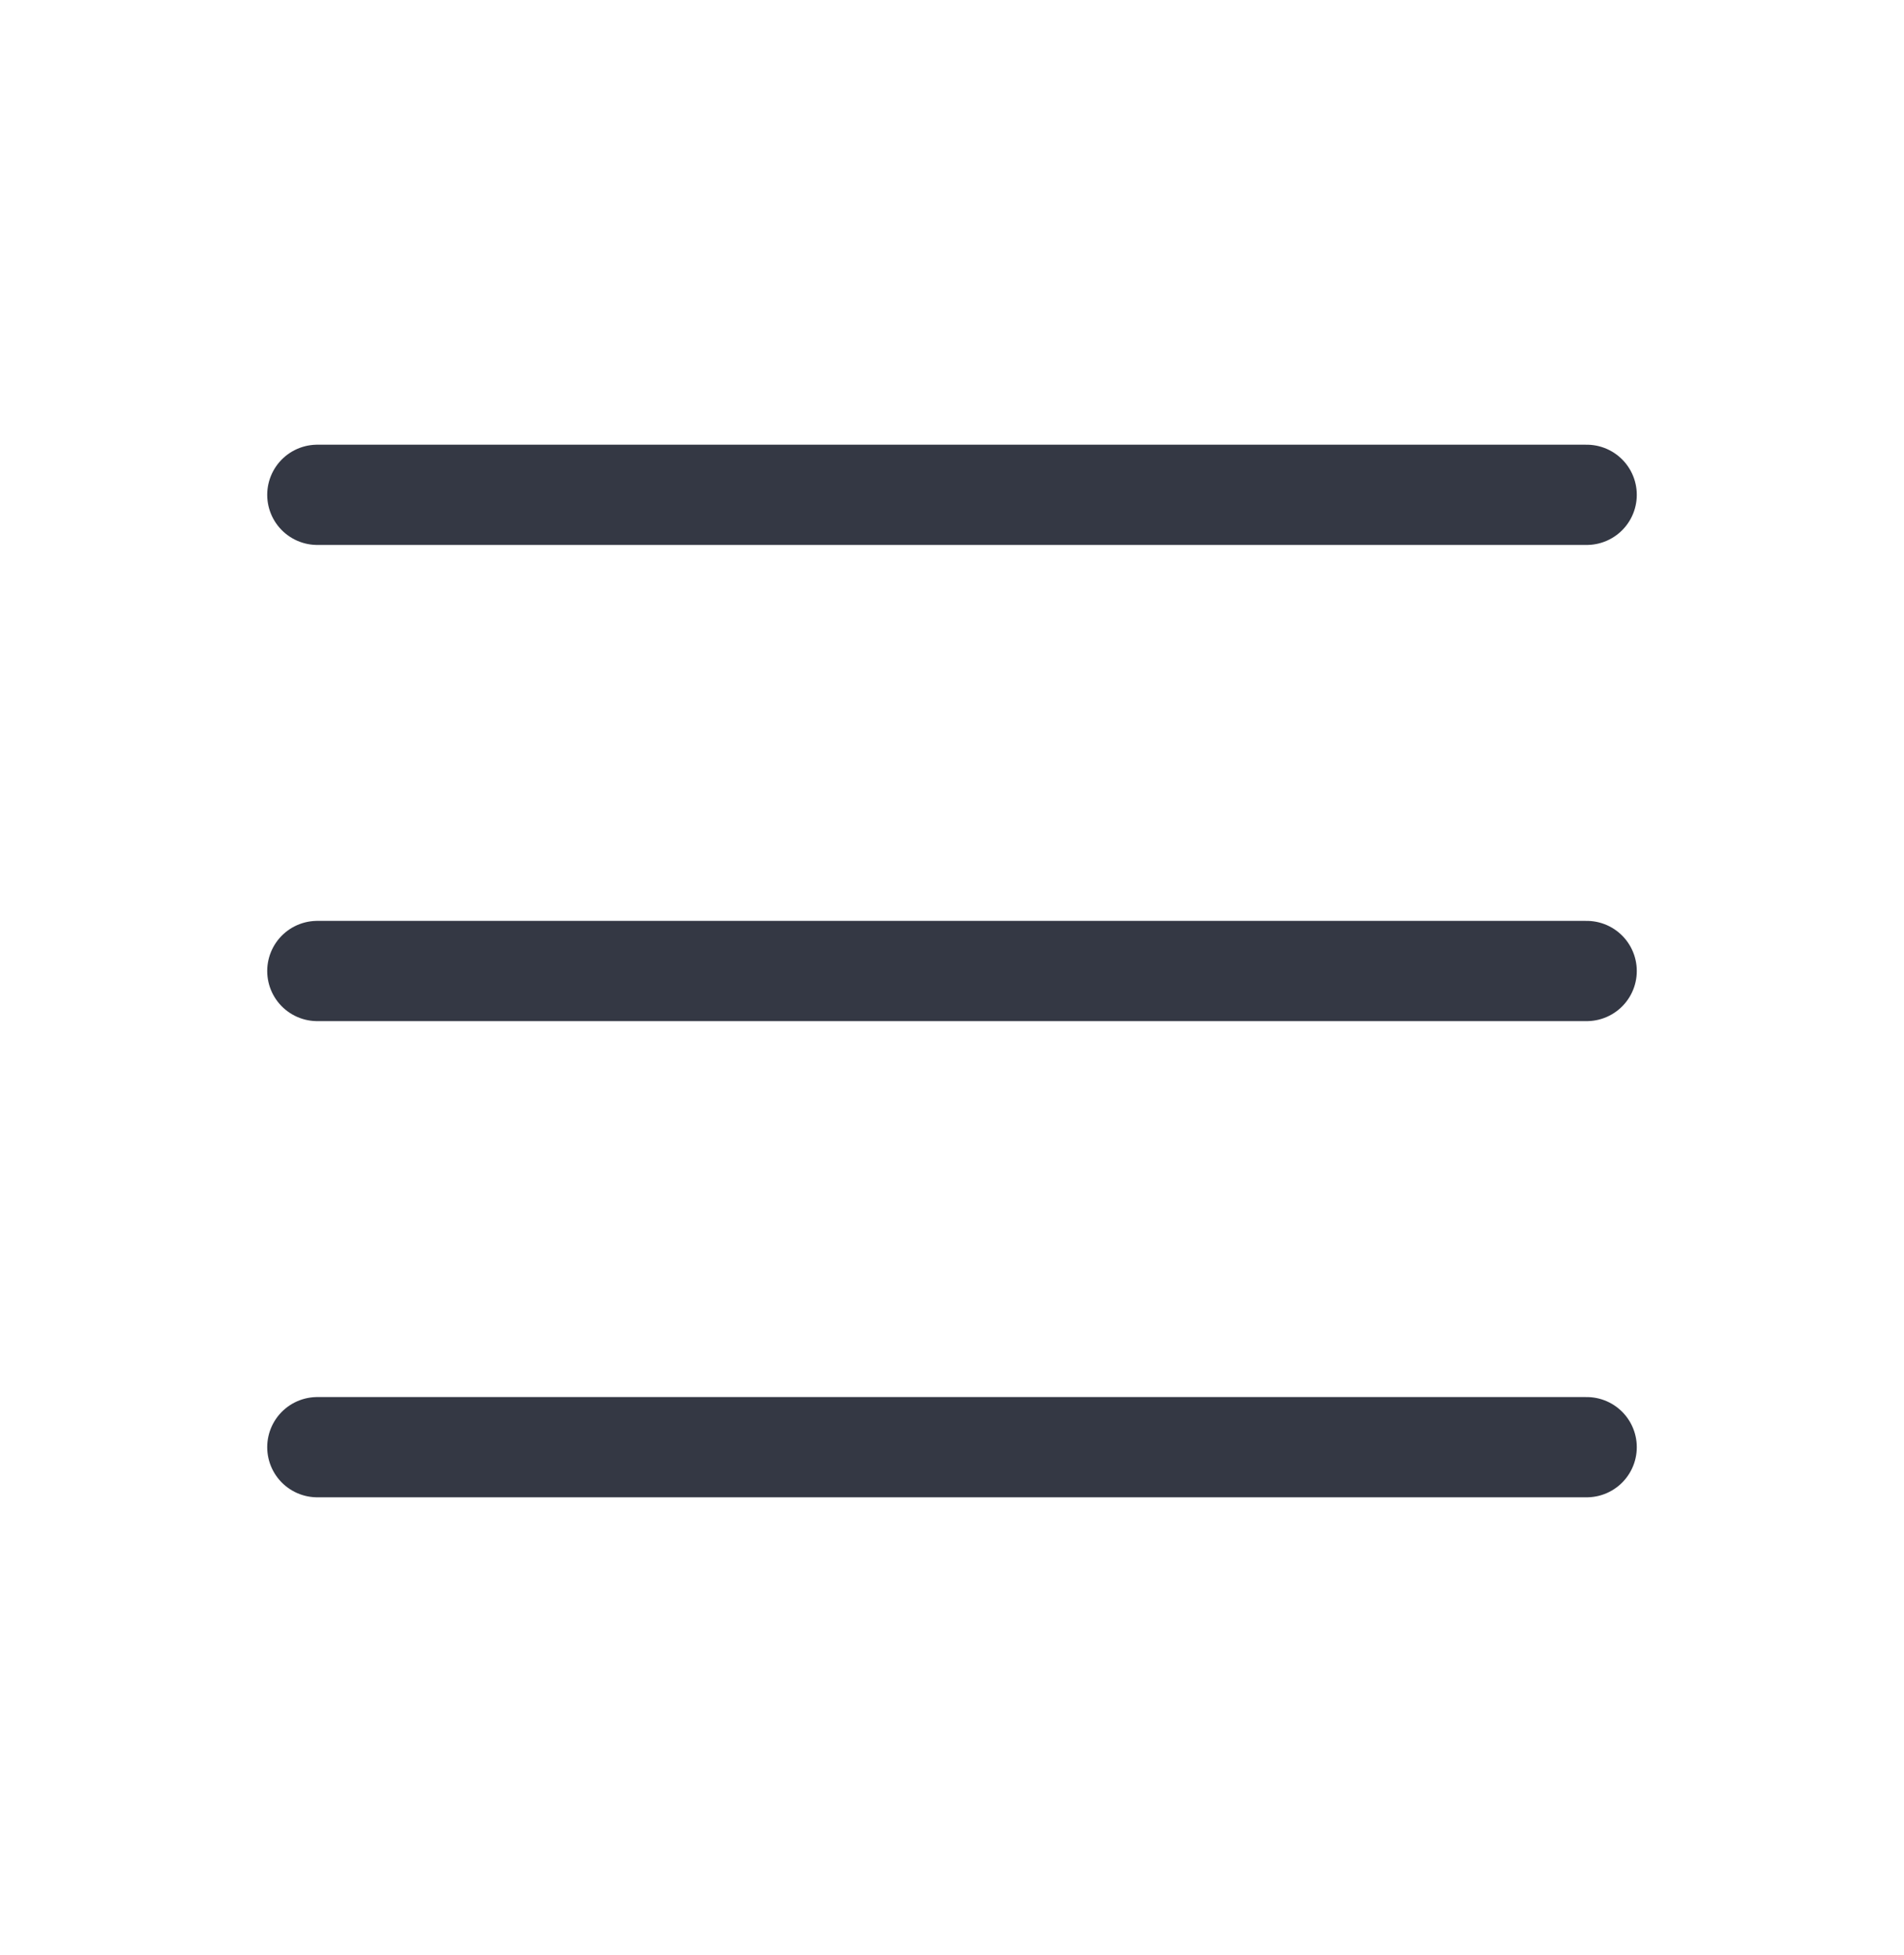
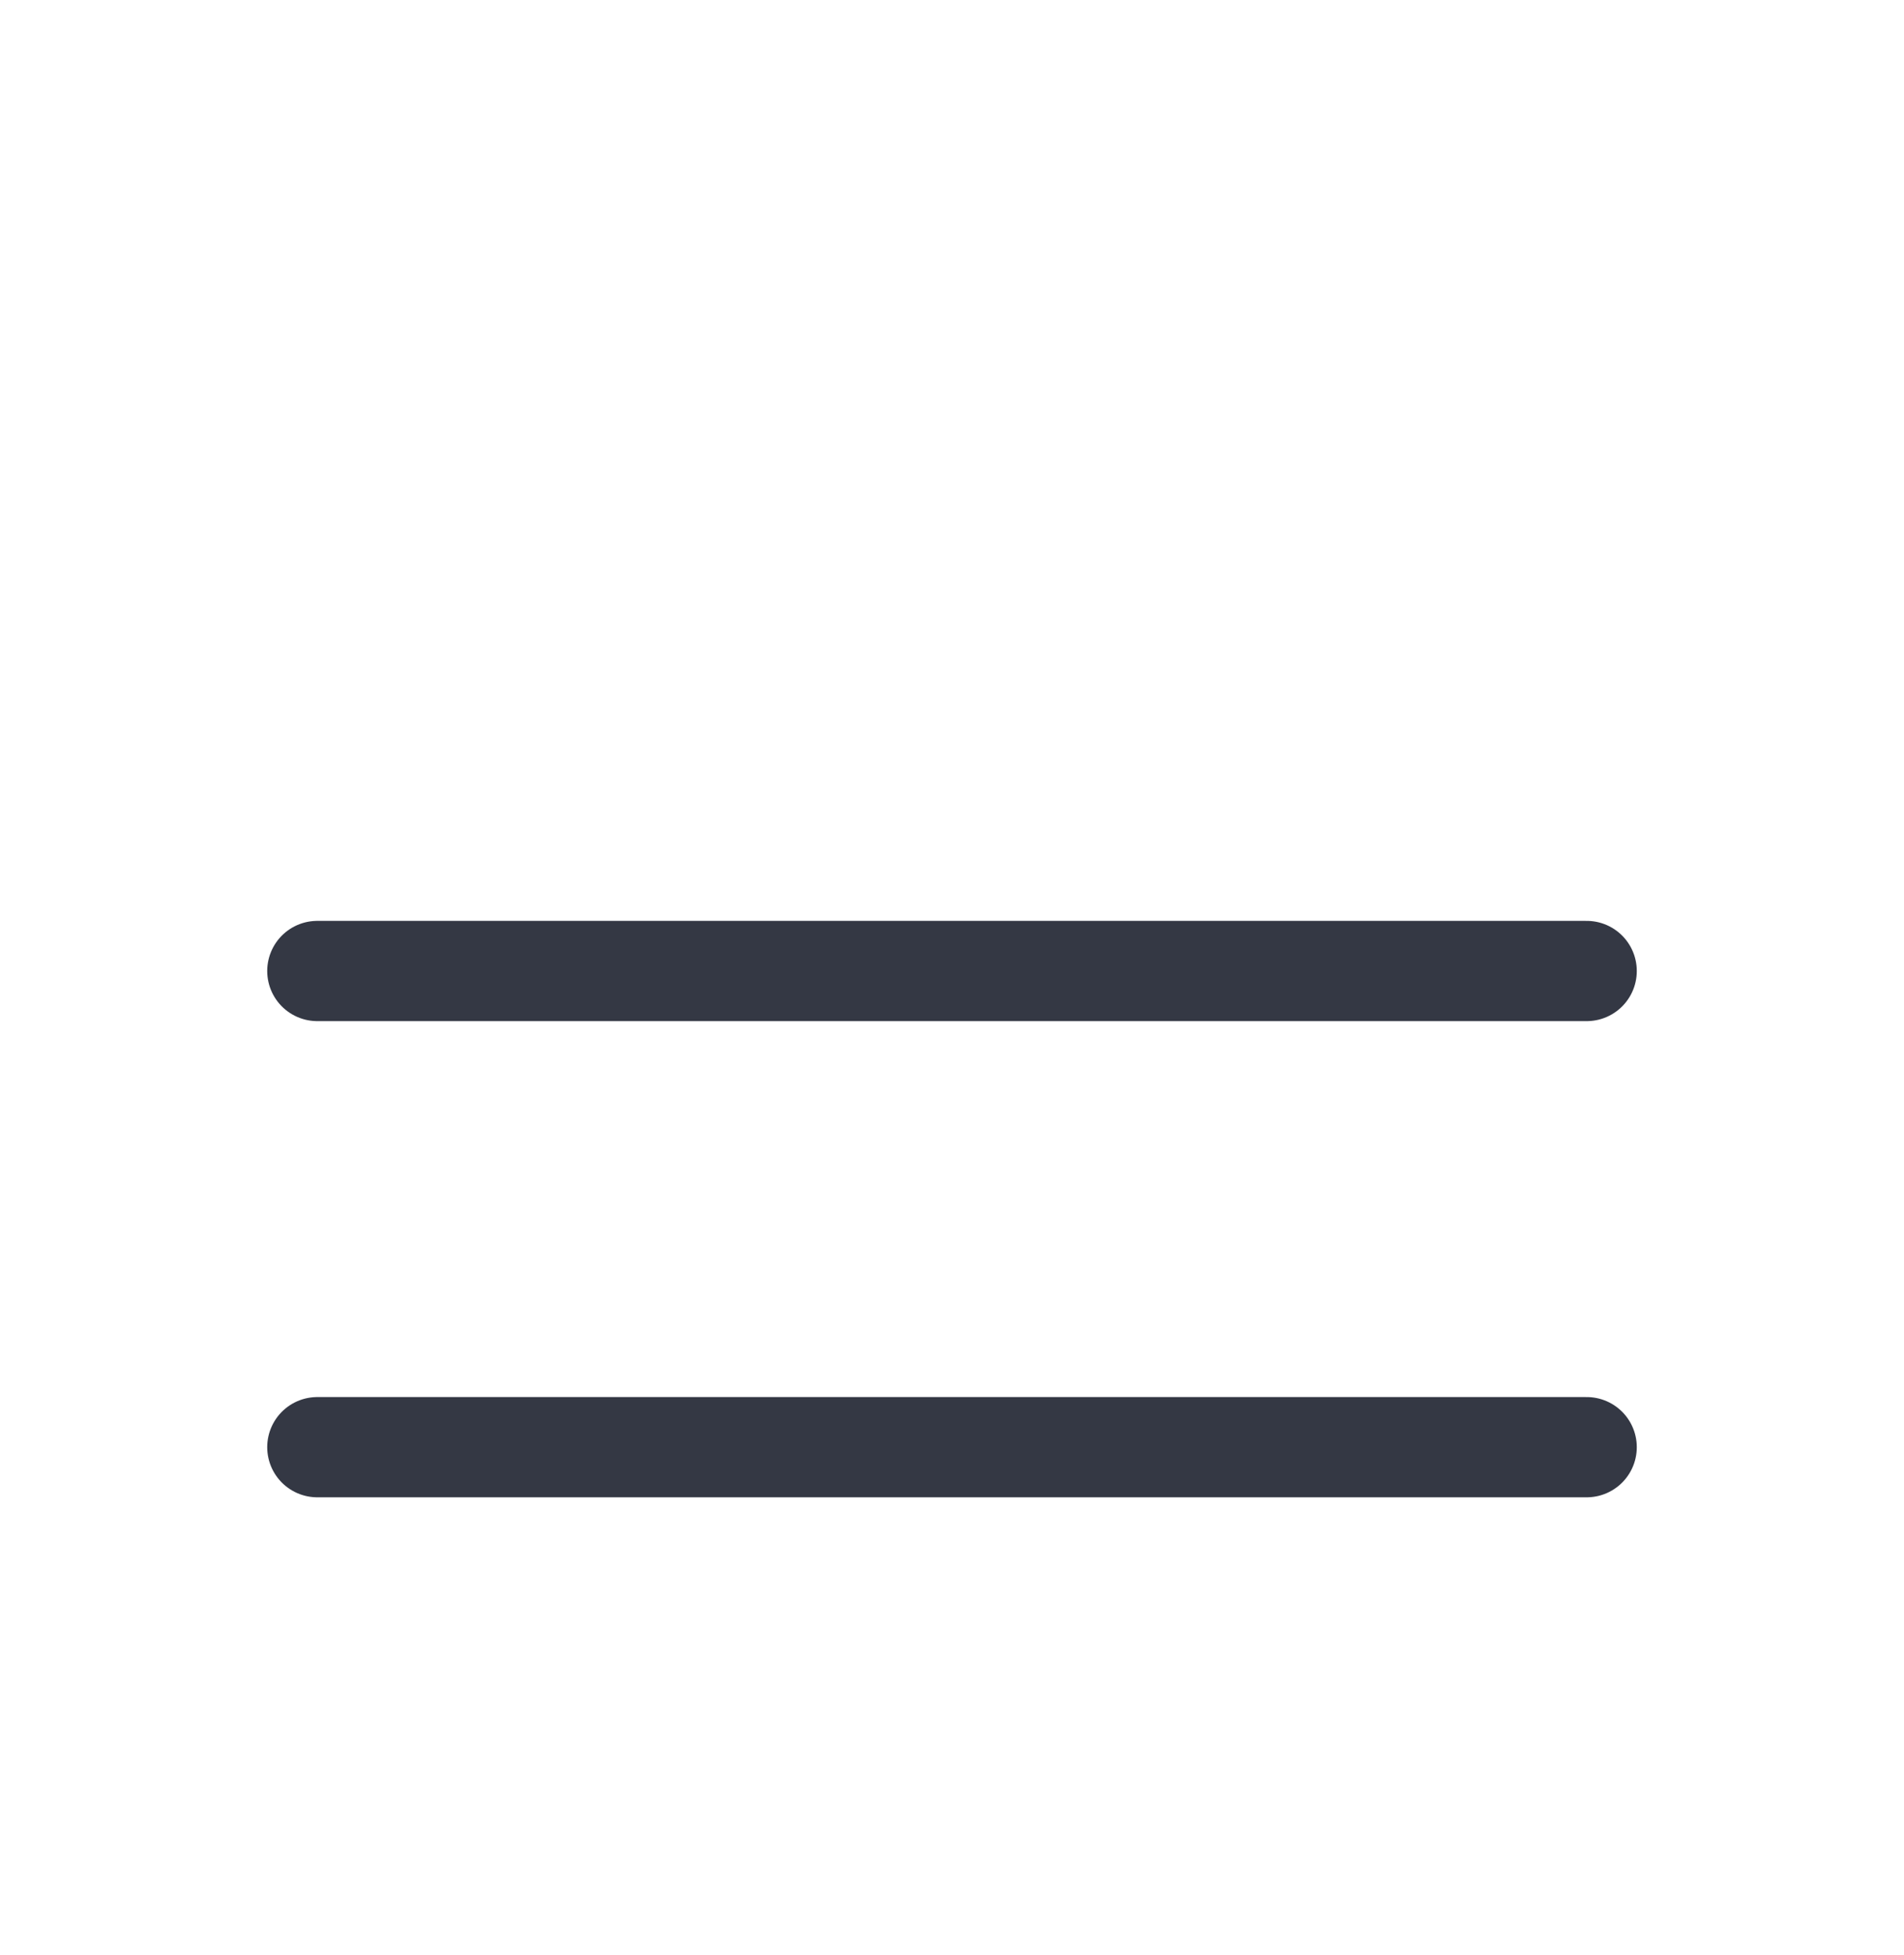
<svg xmlns="http://www.w3.org/2000/svg" width="38" height="39" viewBox="0 0 38 39" fill="none">
-   <path d="M6.333 9.872H31.667" stroke="#343844" stroke-width="2" stroke-linecap="round" stroke-linejoin="round" />
  <path d="M6.333 19.372H31.667" stroke="#343844" stroke-width="2" stroke-linecap="round" stroke-linejoin="round" />
  <path d="M6.333 28.872H31.667" stroke="#343844" stroke-width="2" stroke-linecap="round" stroke-linejoin="round" />
</svg>